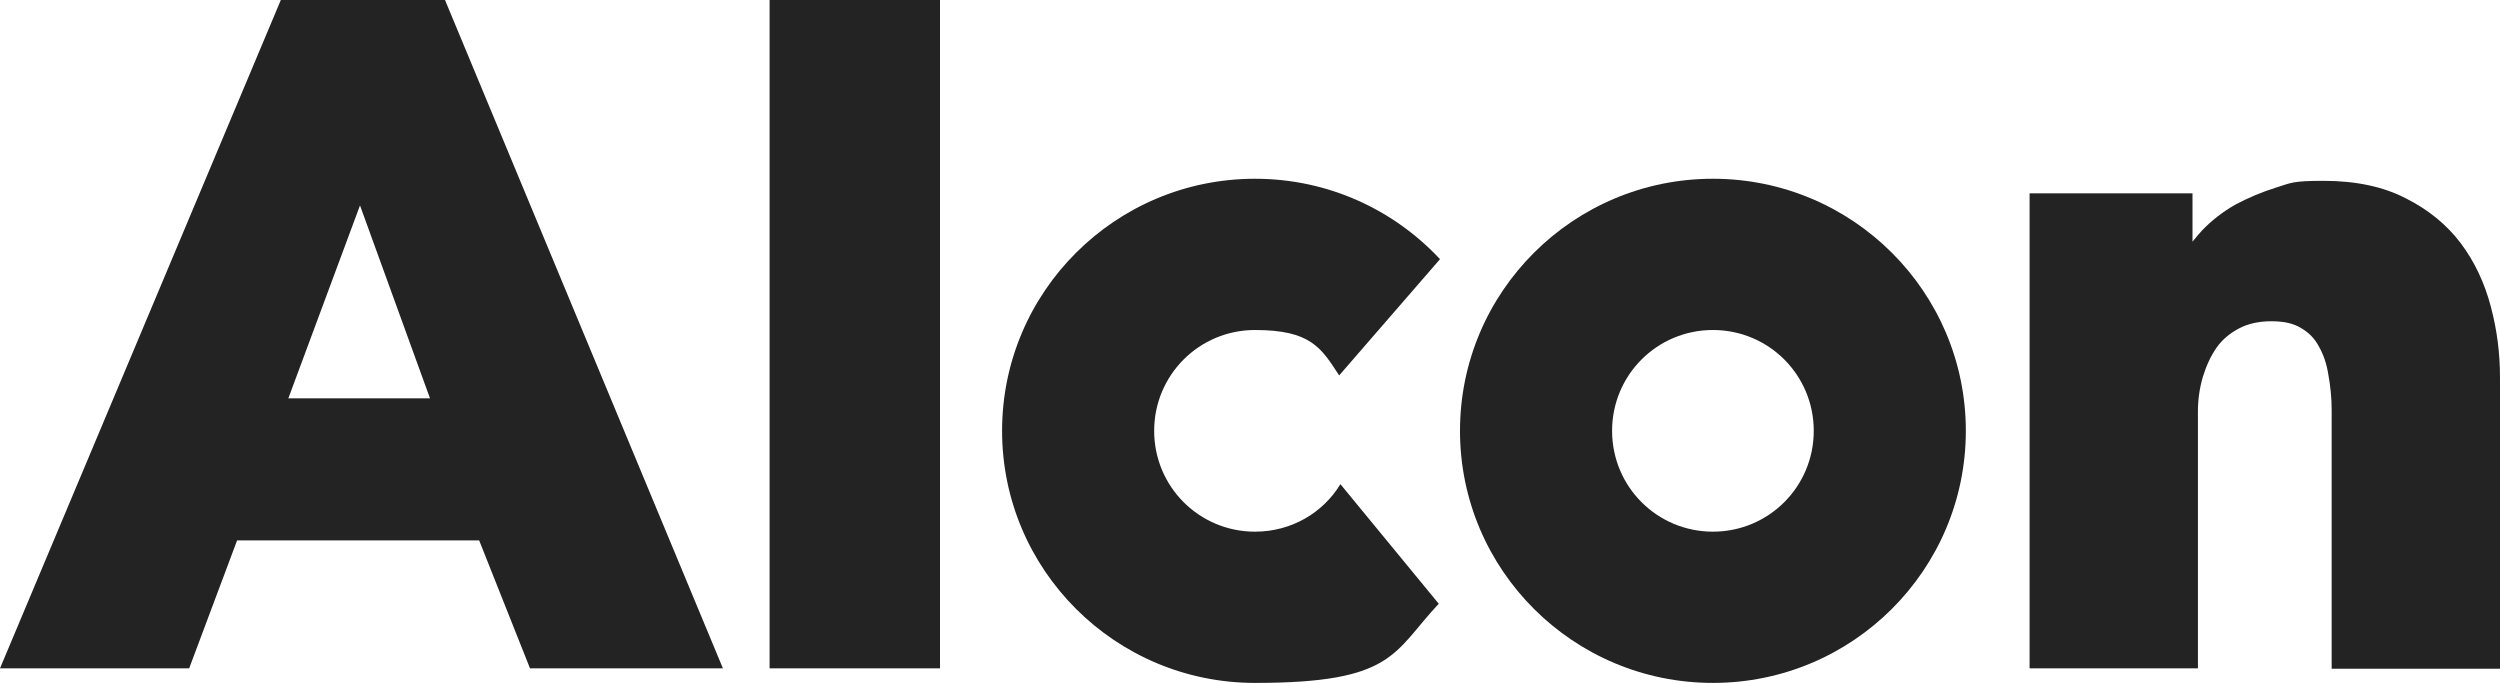
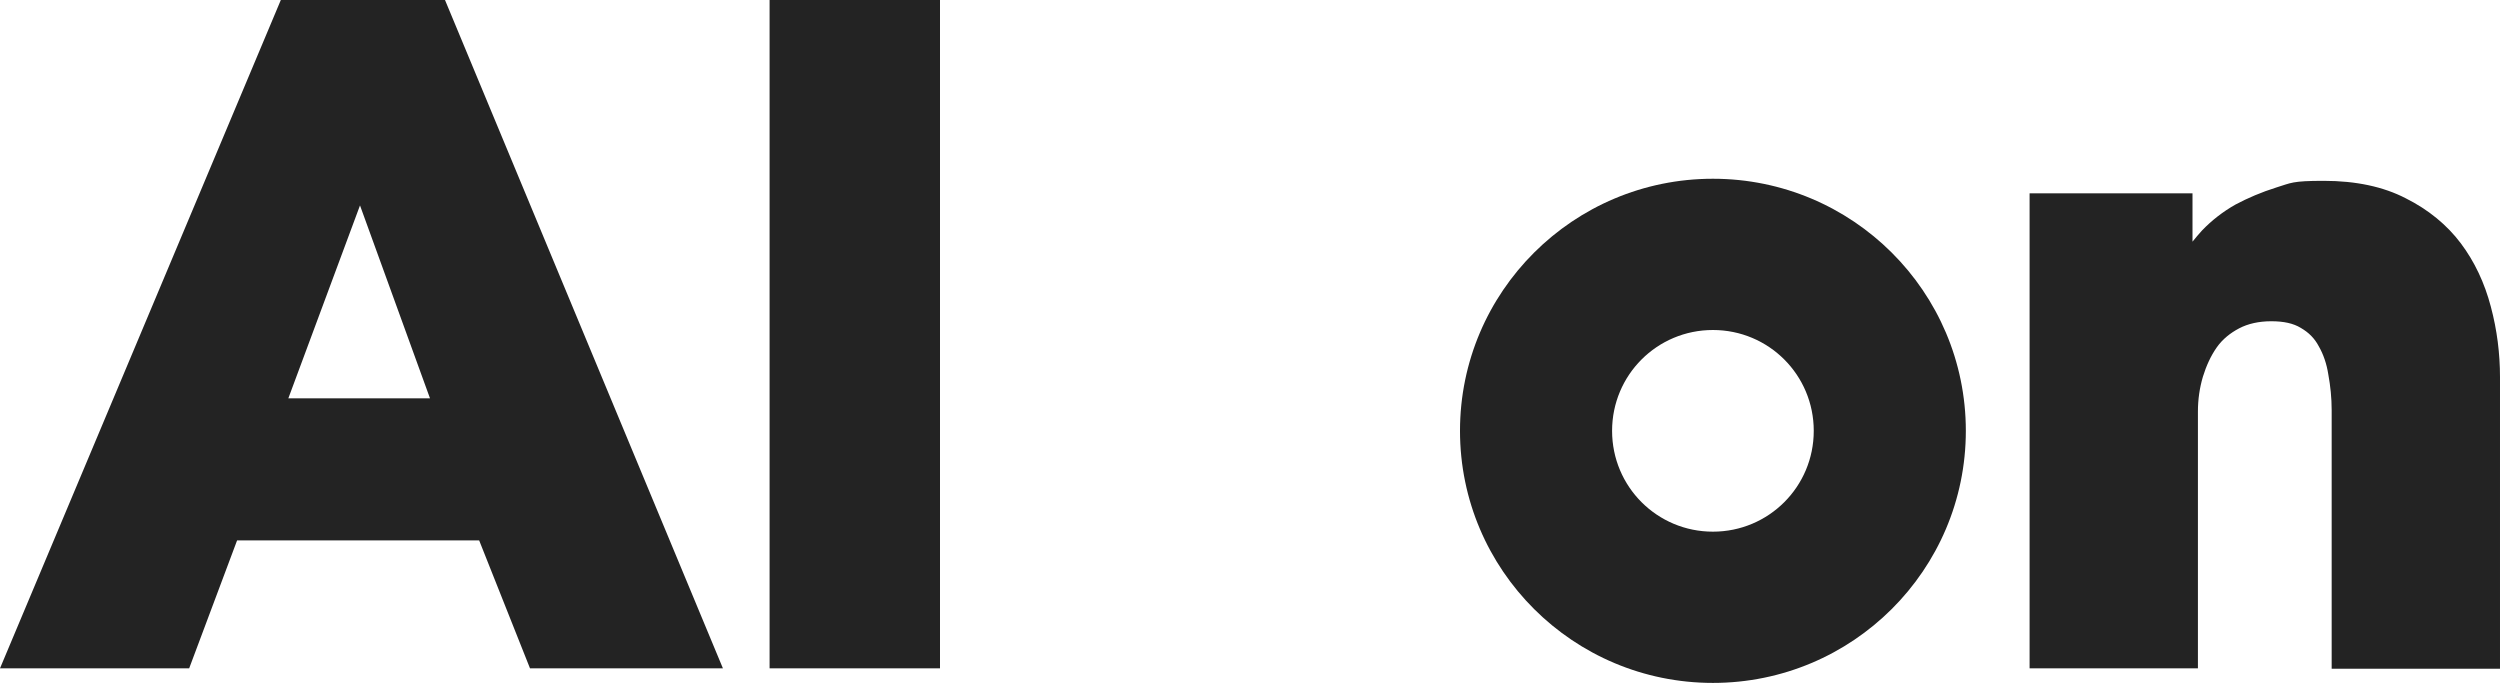
<svg xmlns="http://www.w3.org/2000/svg" id="a" version="1.1" viewBox="0 0 600 164">
  <defs>
    <style>
      .st0 {
        fill: #232323;
      }
    </style>
  </defs>
  <path class="st0" d="M597.8,73.6c-1.5-5.7-3.9-10.8-7.2-15.2-3.3-4.4-7.8-8.1-13.2-10.8-5.4-2.8-12-4.2-19.7-4.2s-7.8.5-11.4,1.6c-3.5,1.1-6.8,2.5-9.8,4.1-3,1.7-5.7,3.8-8,6.2-.8.9-1.6,1.8-2.3,2.7v-11.6h-39.1v114h40.4v-61.6c0-2.9.4-5.7,1.2-8.4.8-2.6,1.9-5,3.3-7,1.4-2,3.3-3.5,5.4-4.6s4.7-1.7,7.7-1.7,5.3.5,7.1,1.6c1.9,1.1,3.3,2.5,4.3,4.4,1.1,1.9,1.9,4.2,2.3,6.8.5,2.7.8,5.6.8,8.5v62.1h40.4v-70c0-5.6-.7-11.3-2.2-16.9" />
  <path class="st0" d="M435.3,103.4c0,13.4-10.8,24.2-24.2,24.2s-24.2-10.8-24.2-24.2,10.8-24.2,24.2-24.2,24.2,10.8,24.2,24.2M411.1,42.9c-33.5,0-60.7,27.1-60.7,60.5s27.2,60.5,60.7,60.5,60.7-27.1,60.7-60.5-27.2-60.5-60.7-60.5" />
-   <path class="st0" d="M301.2,127.6c-13.4,0-24.2-10.8-24.2-24.2s10.8-24.2,24.2-24.2,15.9,4.3,20.2,10.9l24.2-27.9c-11.1-11.9-26.9-19.3-44.4-19.3-33.5,0-60.7,27.1-60.7,60.5s27.2,60.5,60.7,60.5,33.1-7.3,44.1-19l-23.6-28.7c-4.2,6.9-11.8,11.4-20.5,11.4" />
  <path class="st0" d="M67.4,0L0,160.4h45.4l11.5-30.7h58.1l12.2,30.7h46.3L106.8,0h-39.3ZM103.2,95.6h-34l17.2-46.3,16.8,46.3Z" />
  <rect class="st0" x="184.7" width="40.9" height="160.4" />
</svg>